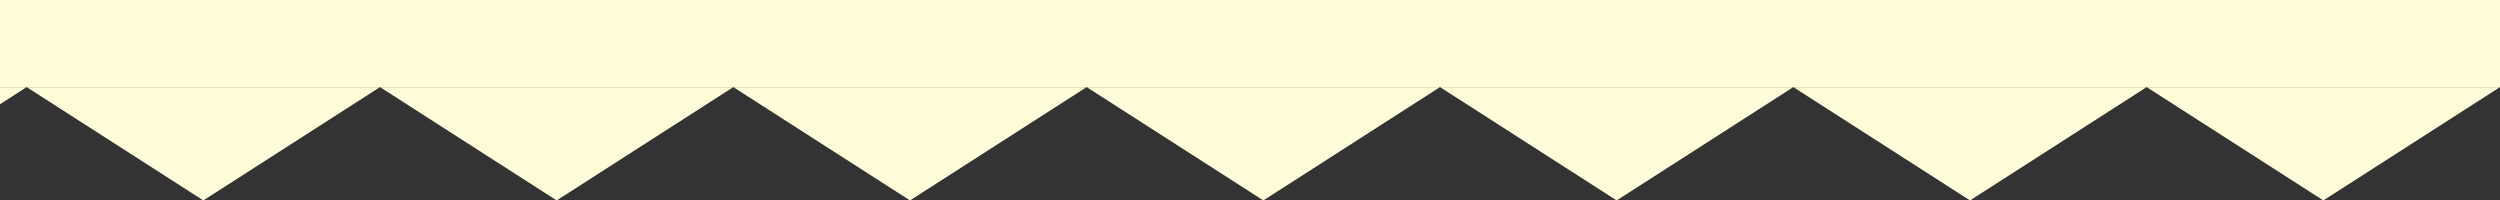
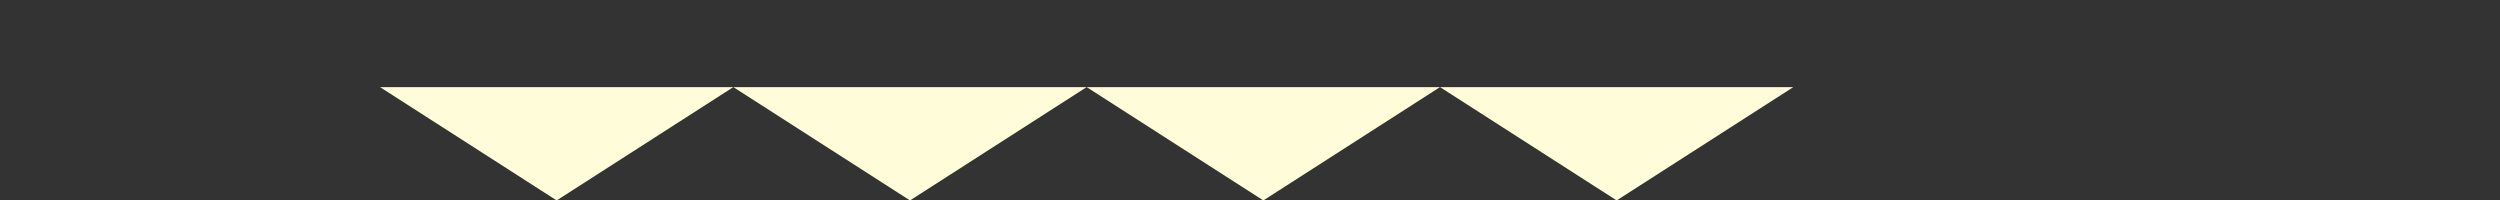
<svg xmlns="http://www.w3.org/2000/svg" width="375" height="30" viewBox="0 0 375 30">
  <rect x="0" y="0" width="375" height="30" fill="#333333" stroke="none" />
  <defs>
    <clipPath id="a">
      <rect width="375" height="30" transform="translate(-21503 5981)" fill="#fff" stroke="#707070" stroke-width="1" />
    </clipPath>
    <clipPath id="b">
      <rect width="375" height="17" fill="none" />
    </clipPath>
  </defs>
  <g transform="translate(21503 -5981)" clip-path="url(#a)">
    <g transform="translate(-21128 6011.065) rotate(180)" clip-path="url(#b)">
      <g transform="translate(0 -1040)">
-         <path d="M26.5,0,53,17H0Z" transform="translate(0 1040)" fill="#fffcd9" />
-       </g>
+         </g>
      <g transform="translate(53 -1040)">
-         <path d="M26.5,0,53,17H0Z" transform="translate(0 1040)" fill="#fffcd9" />
-       </g>
+         </g>
      <g transform="translate(106 -1040)">
        <path d="M26.5,0,53,17H0Z" transform="translate(0 1040)" fill="#fffcd9" />
      </g>
      <g transform="translate(159 -1040)">
        <path d="M26.5,0,53,17H0Z" transform="translate(0 1040)" fill="#fffcd9" />
      </g>
      <g transform="translate(212 -1040)">
        <path d="M26.5,0,53,17H0Z" transform="translate(0 1040)" fill="#fffcd9" />
      </g>
      <g transform="translate(265 -1040)">
        <path d="M26.5,0,53,17H0Z" transform="translate(0 1040)" fill="#fffcd9" />
      </g>
      <g transform="translate(318 -1040)">
-         <path d="M26.5,0,53,17H0Z" transform="translate(0 1040)" fill="#fffcd9" />
-       </g>
+         </g>
      <g transform="translate(371 -1040)">
-         <path d="M26.5,0,53,17H0Z" transform="translate(0 1040)" fill="#fffcd9" />
-       </g>
+         </g>
    </g>
-     <rect width="375" height="389" transform="translate(-21503 5605.065)" fill="#fffcd9" />
  </g>
</svg>